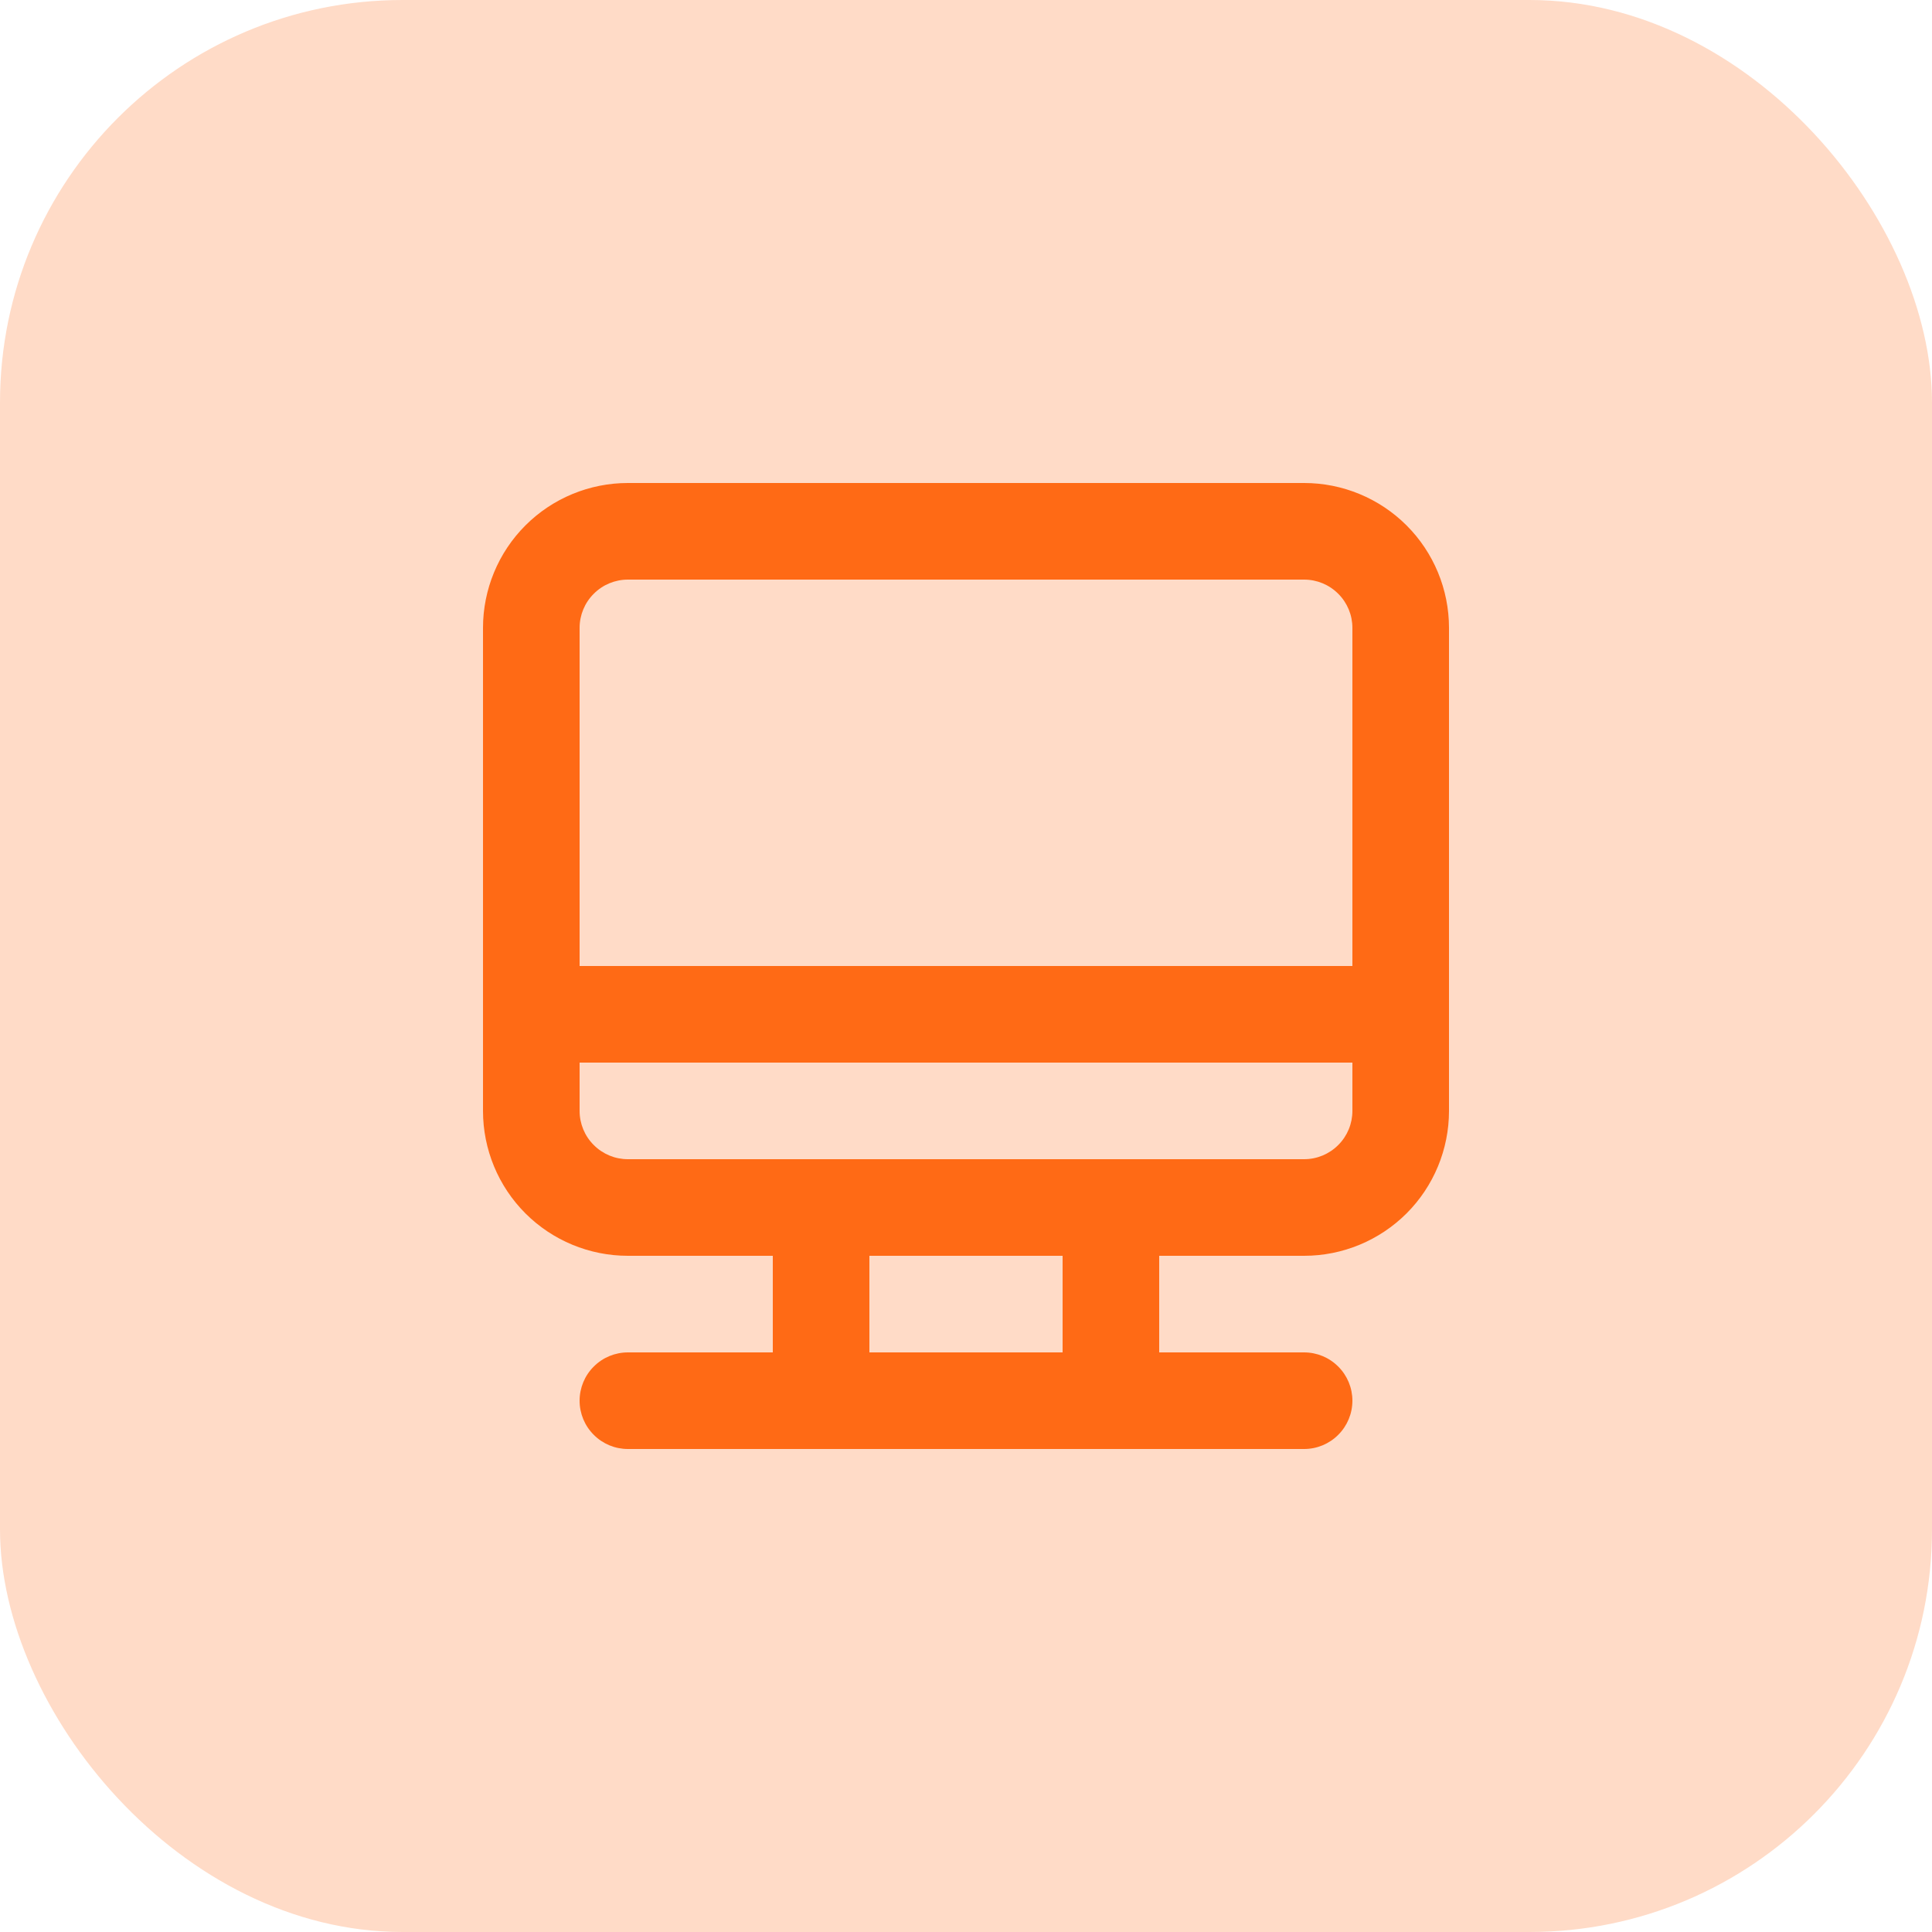
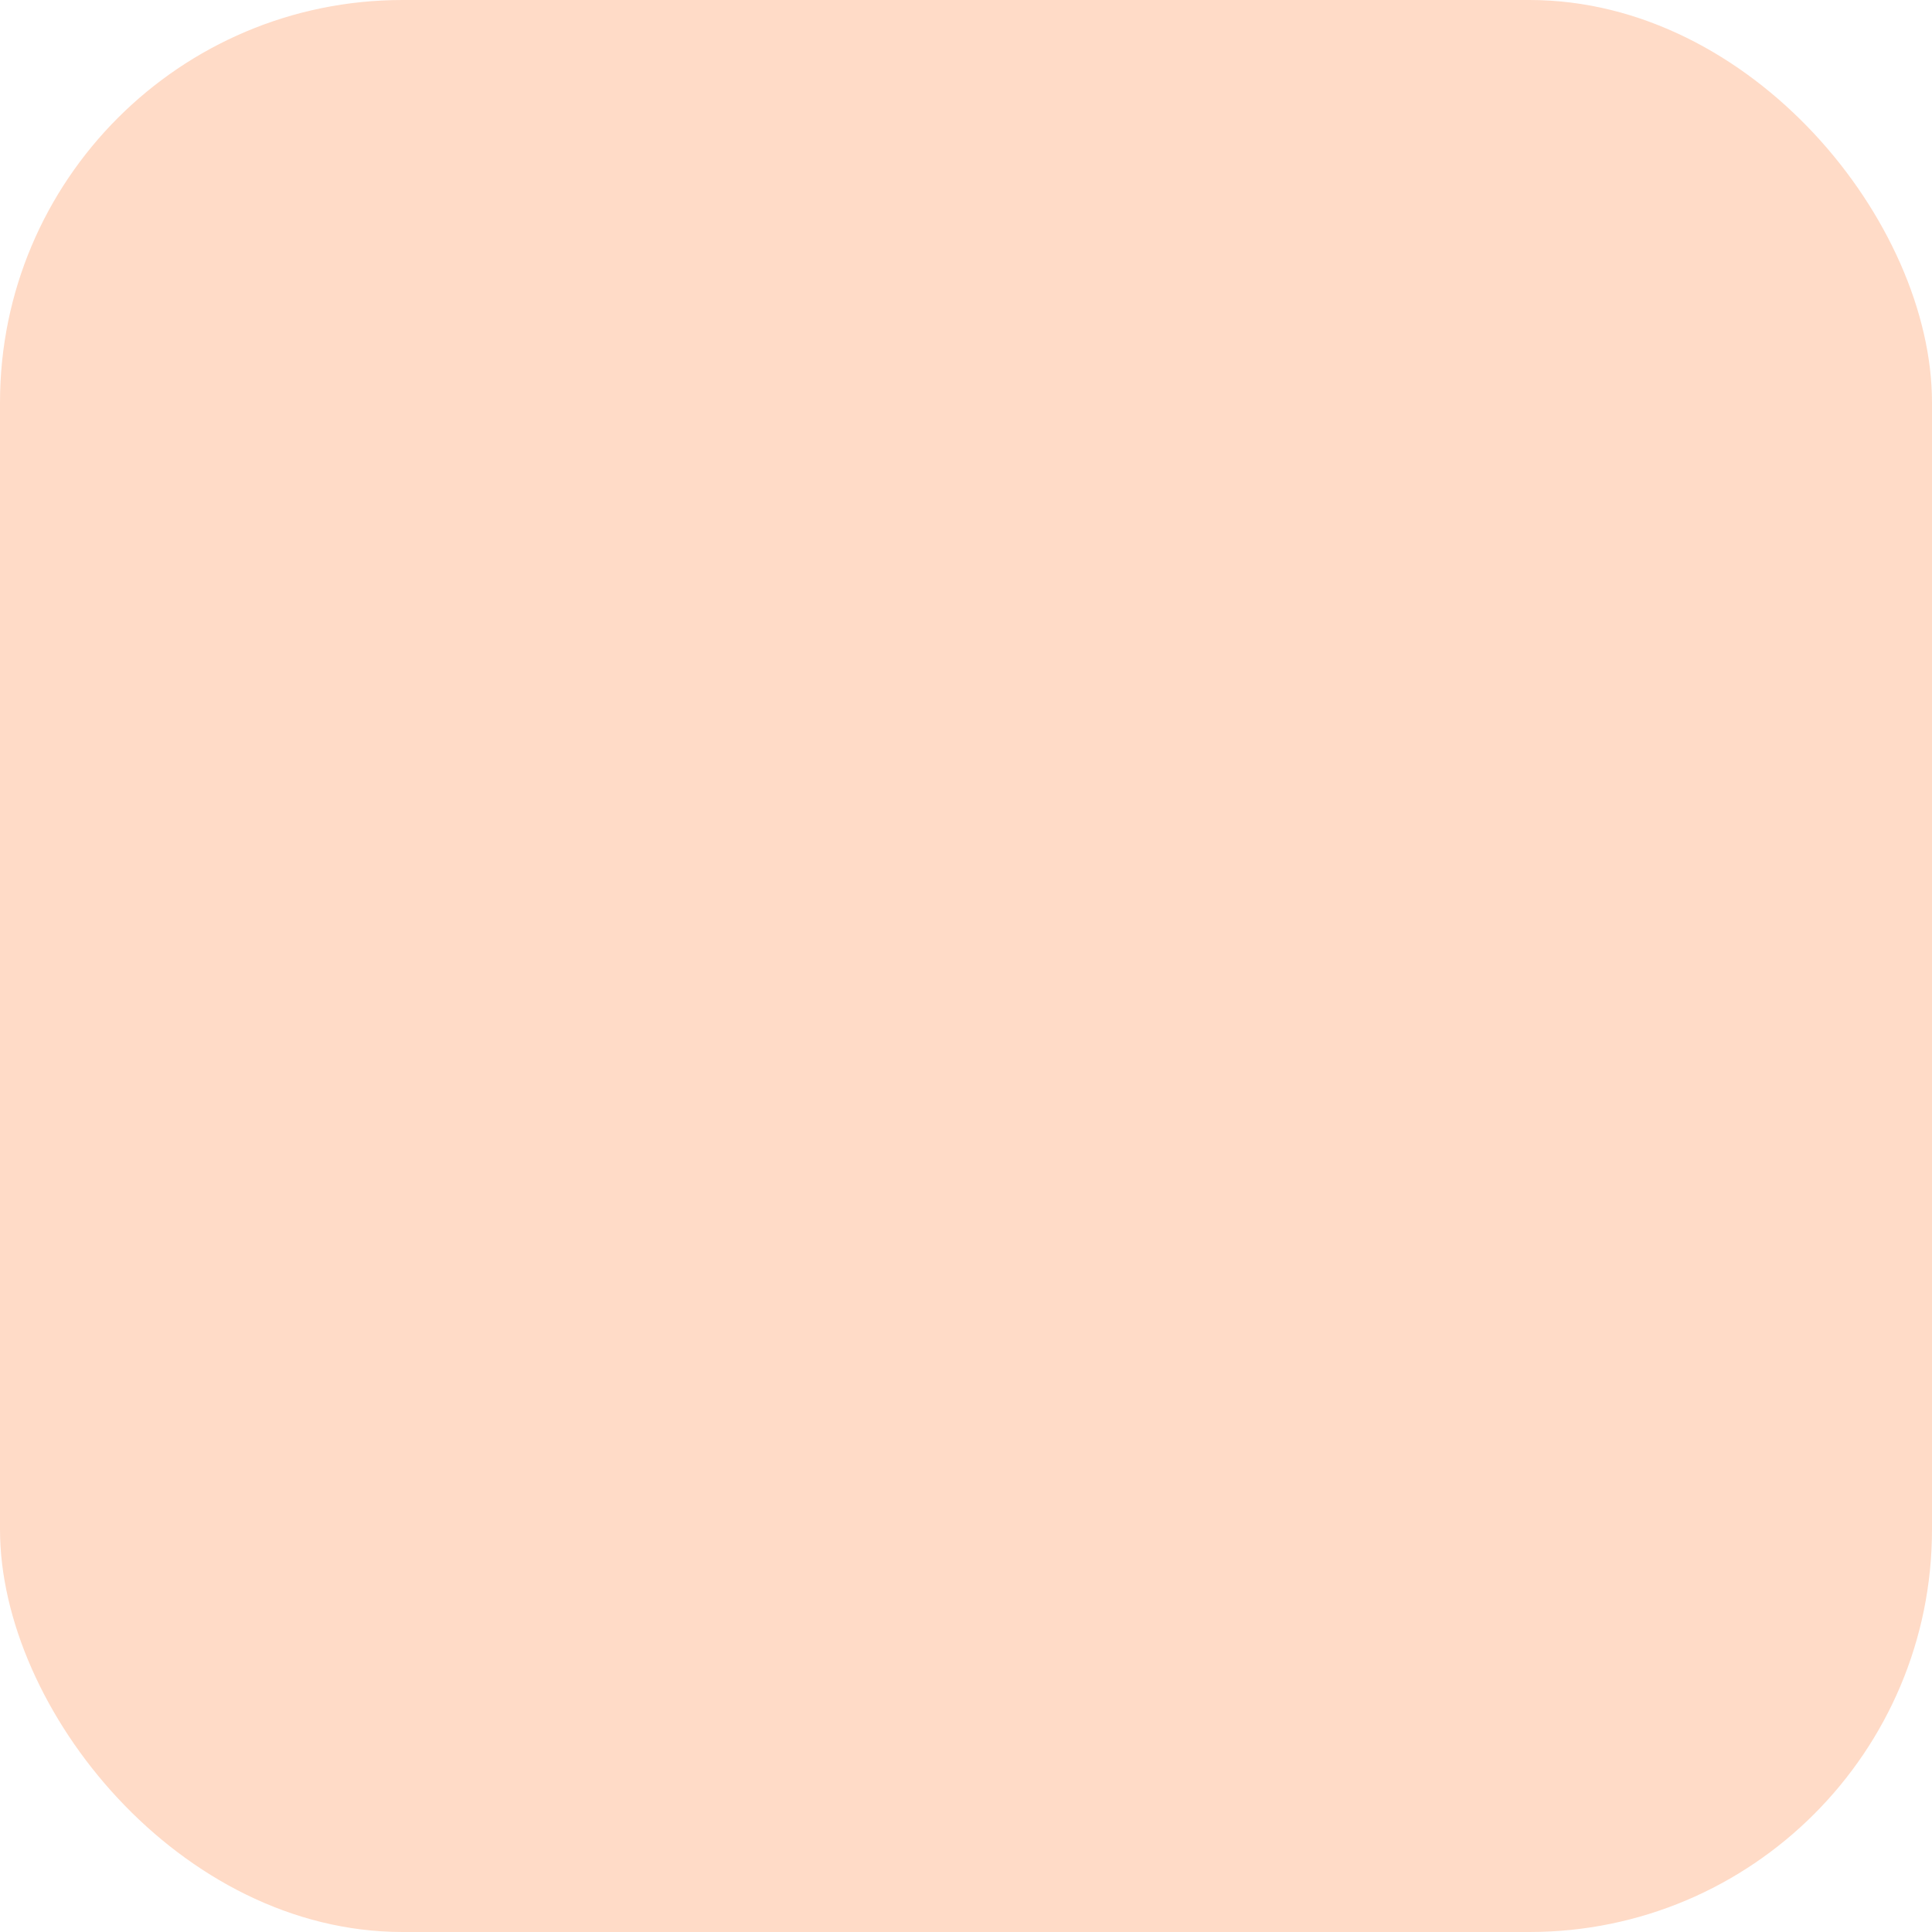
<svg xmlns="http://www.w3.org/2000/svg" width="48" height="48" viewBox="0 0 48 48" fill="none">
  <rect width="48" height="48" rx="10" fill="#FF6A15" fill-opacity="0.24" />
-   <path d="M32.4 12H15.6C14.645 12 13.729 12.379 13.054 13.054C12.379 13.729 12 14.645 12 15.6V27.6C12 28.555 12.379 29.471 13.054 30.146C13.729 30.821 14.645 31.2 15.6 31.2H19.2V33.6H15.6C15.282 33.6 14.976 33.726 14.752 33.952C14.526 34.176 14.4 34.482 14.4 34.8C14.4 35.118 14.526 35.423 14.752 35.648C14.976 35.874 15.282 36 15.6 36H32.4C32.718 36 33.023 35.874 33.248 35.648C33.474 35.423 33.6 35.118 33.6 34.8C33.6 34.482 33.474 34.176 33.248 33.952C33.023 33.726 32.718 33.6 32.4 33.6H28.8V31.2H32.4C33.355 31.2 34.27 30.821 34.946 30.146C35.621 29.471 36 28.555 36 27.6V15.6C36 14.645 35.621 13.729 34.946 13.054C34.27 12.379 33.355 12 32.4 12ZM26.4 33.6H21.6V31.2H26.4V33.6ZM33.6 27.6C33.6 27.918 33.474 28.224 33.248 28.448C33.023 28.674 32.718 28.8 32.4 28.8H15.6C15.282 28.8 14.976 28.674 14.752 28.448C14.526 28.224 14.4 27.918 14.4 27.6V26.4H33.6V27.6ZM33.6 24H14.4V15.6C14.4 15.282 14.526 14.976 14.752 14.752C14.976 14.526 15.282 14.4 15.6 14.4H32.4C32.718 14.4 33.023 14.526 33.248 14.752C33.474 14.976 33.6 15.282 33.6 15.6V24Z" fill="#FF6A15" />
</svg>